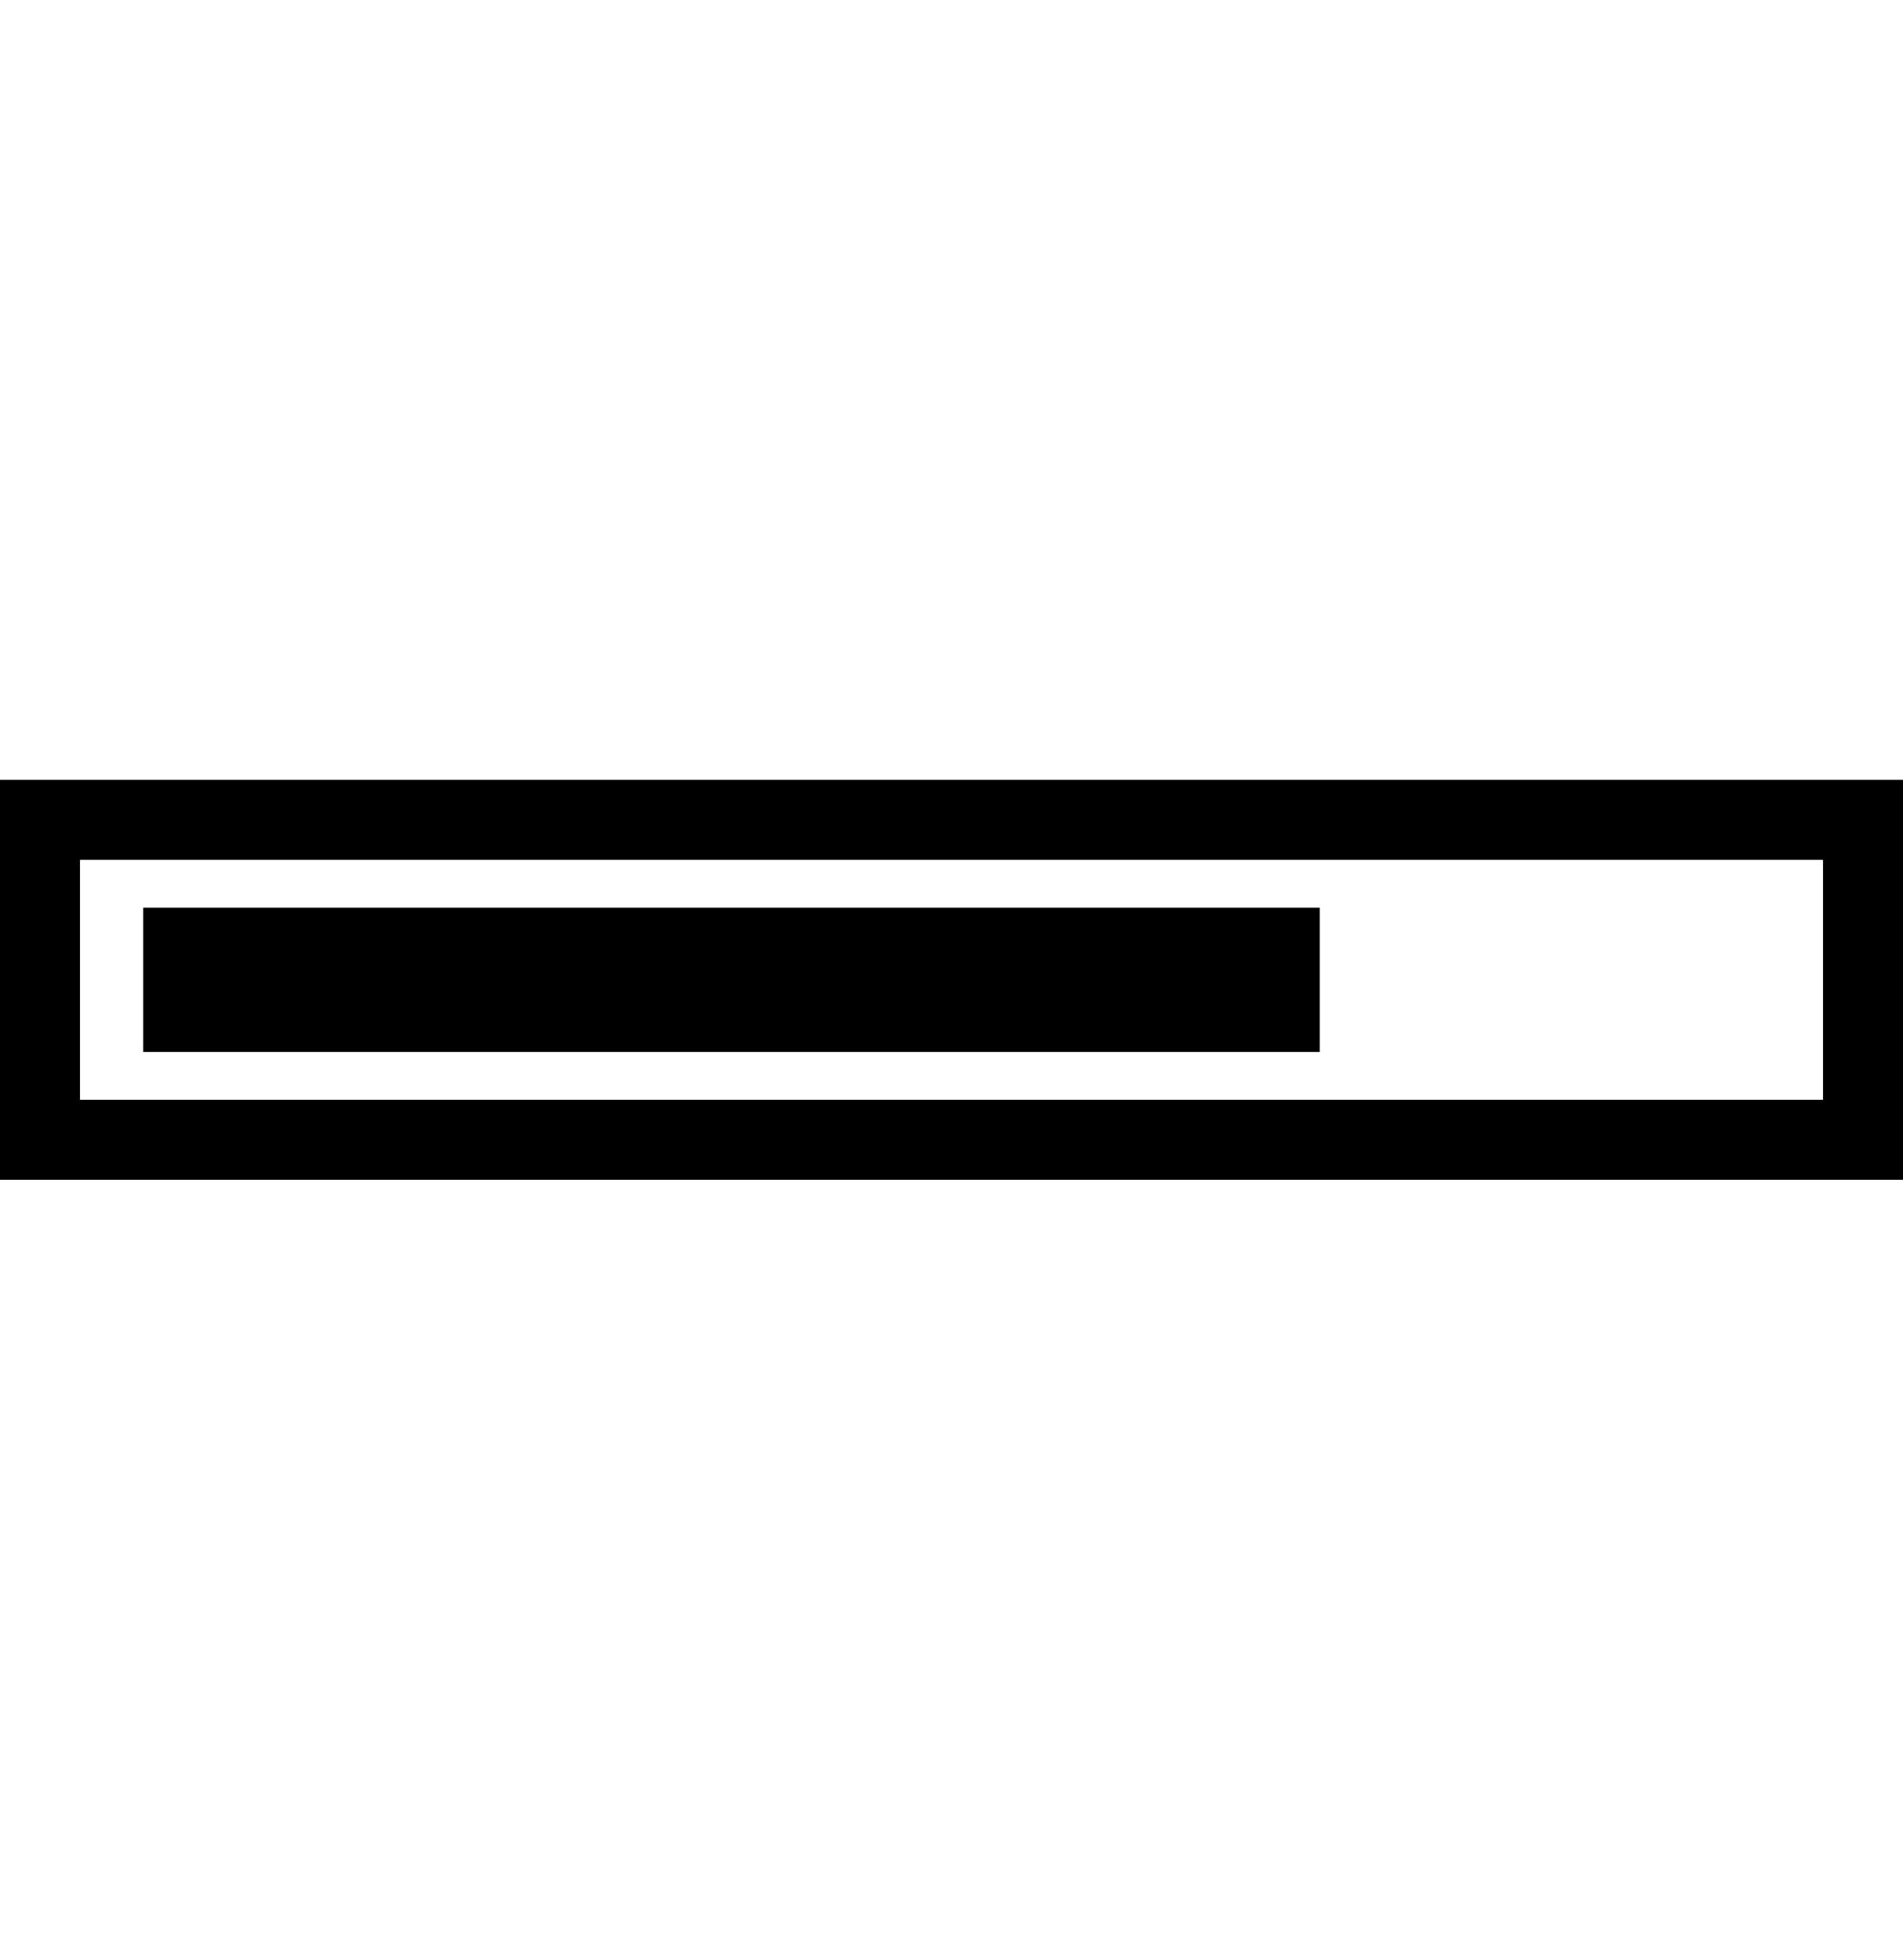
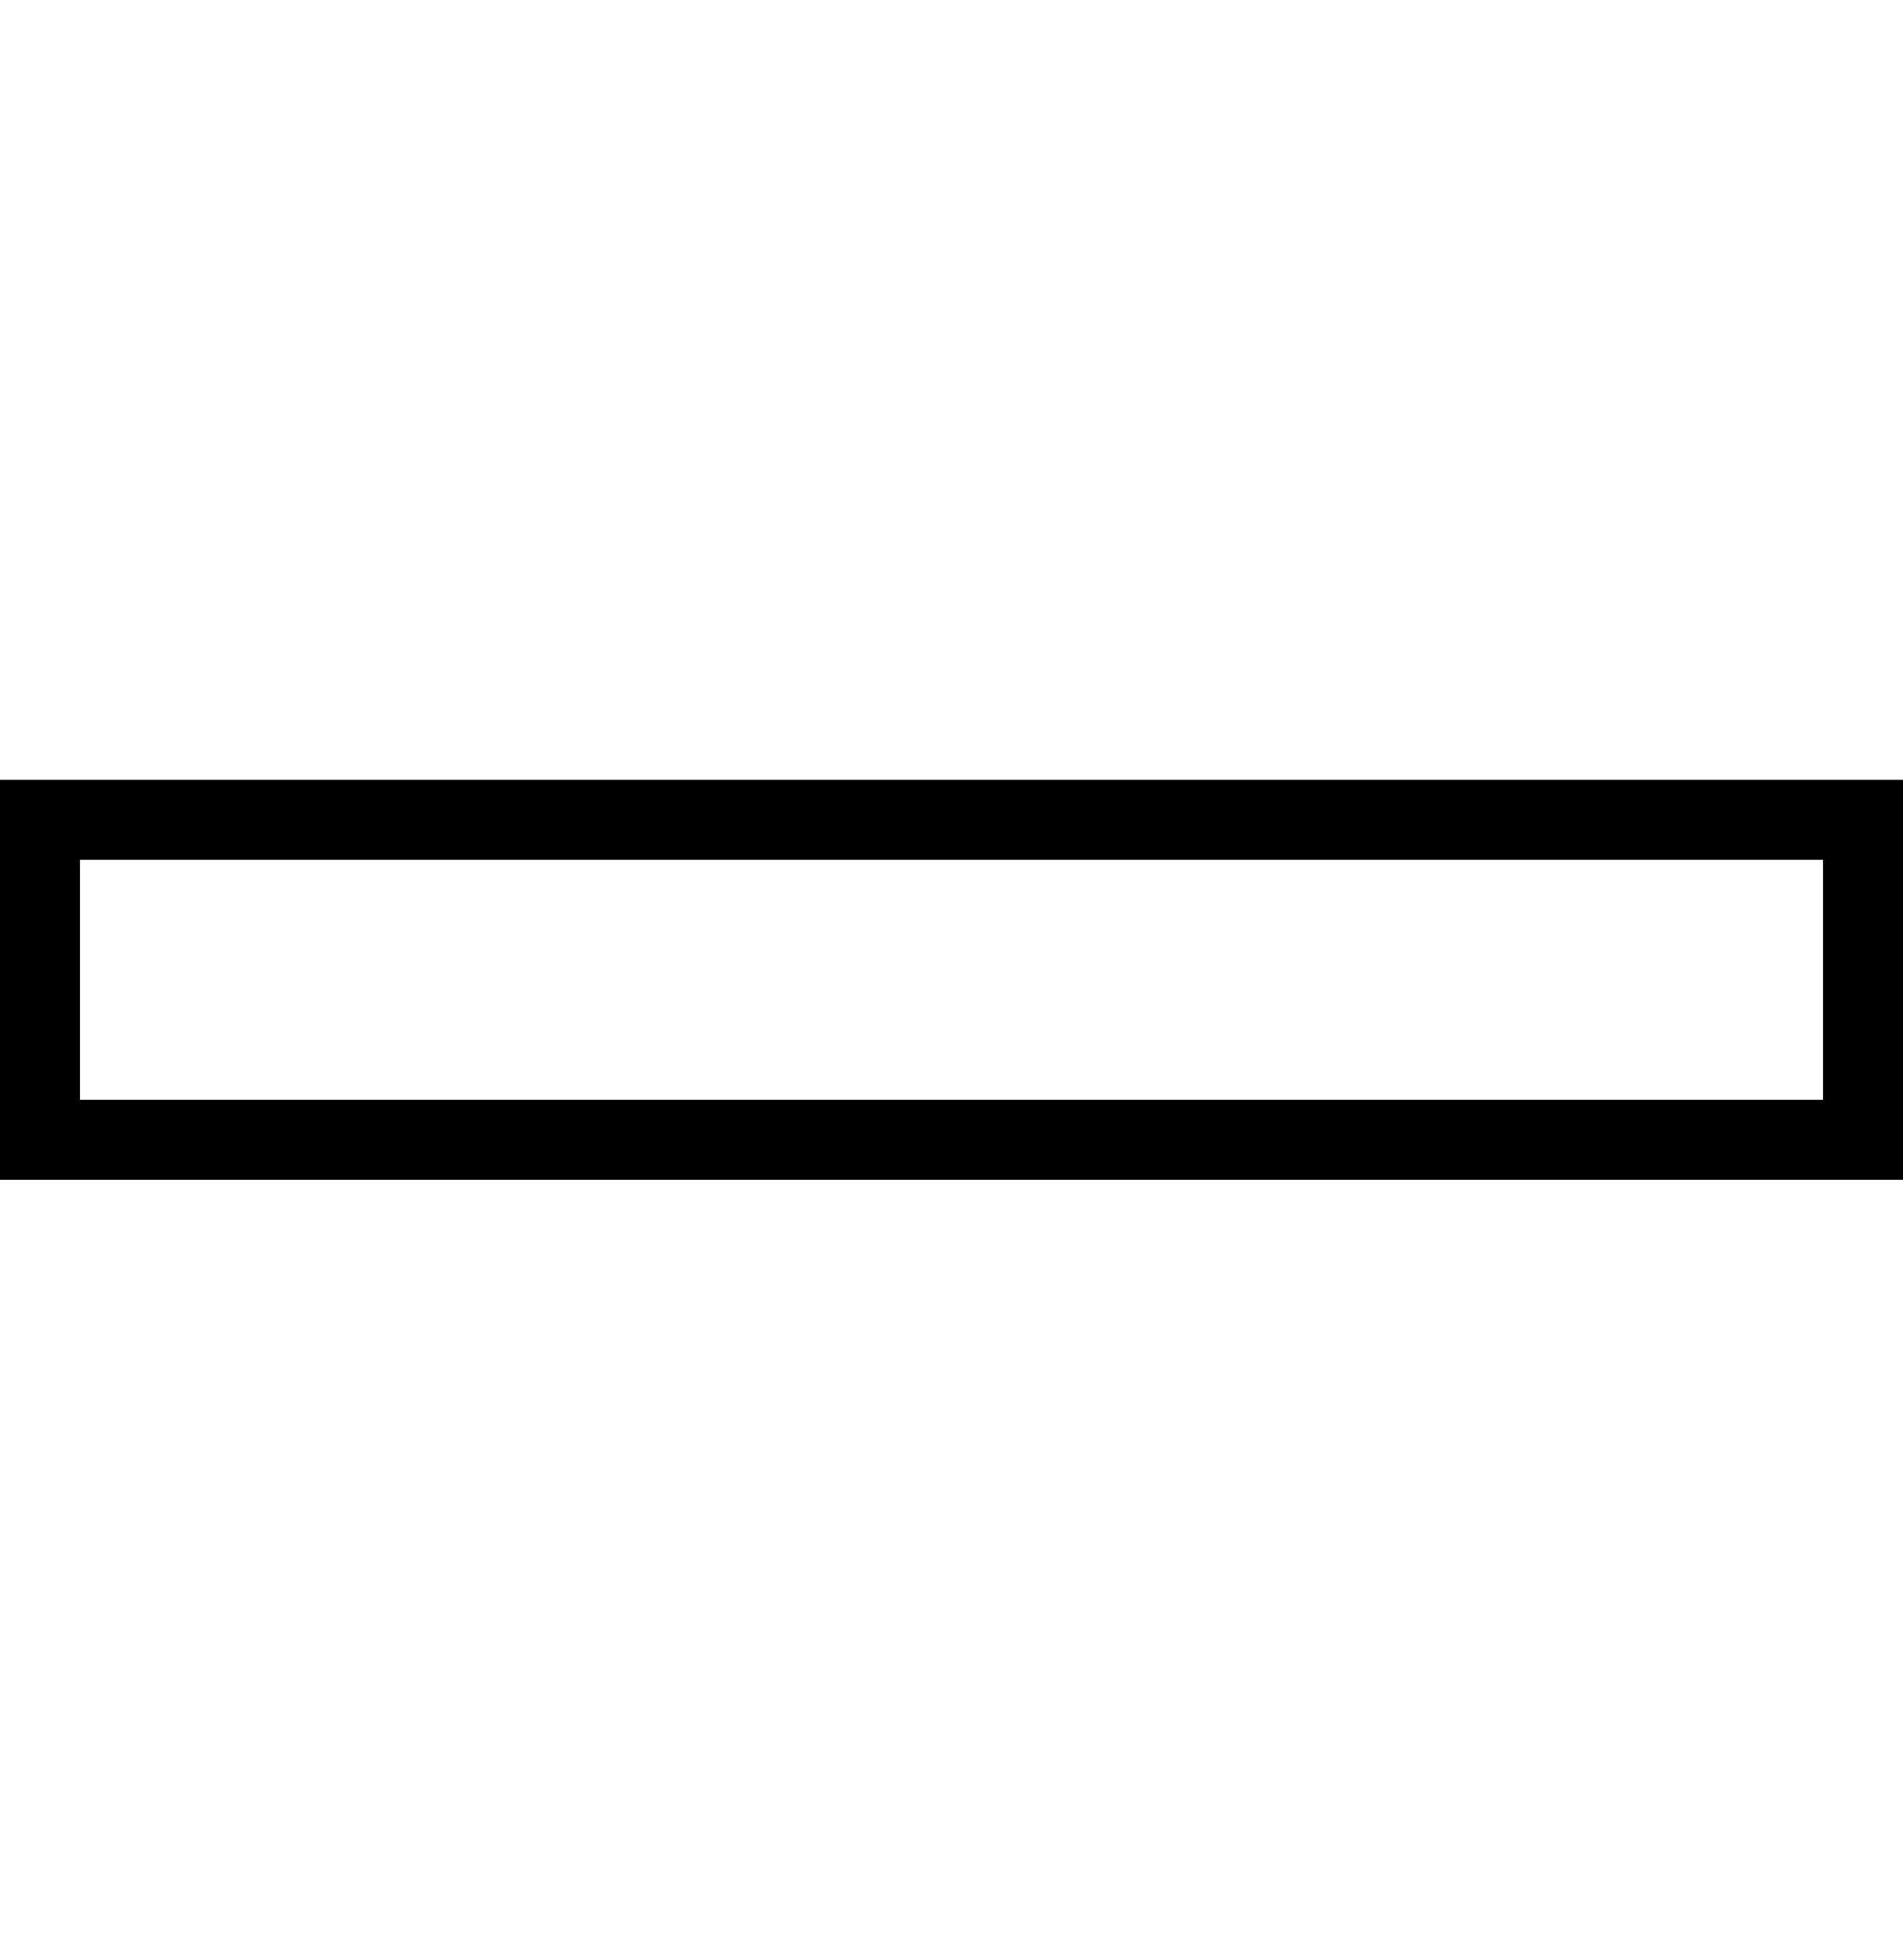
<svg xmlns="http://www.w3.org/2000/svg" version="1.1" id="Layer_1" x="0px" y="0px" width="47.582px" height="49px" viewBox="0 0 47.582 49" enable-background="new 0 0 47.582 49" xml:space="preserve">
  <g>
    <path d="M0,19.5v10h47.582v-10H0z M45.582,27.5H2v-6h43.582V27.5z" />
-     <rect x="3.581" y="22.697" width="29.417" height="3.606" />
  </g>
</svg>